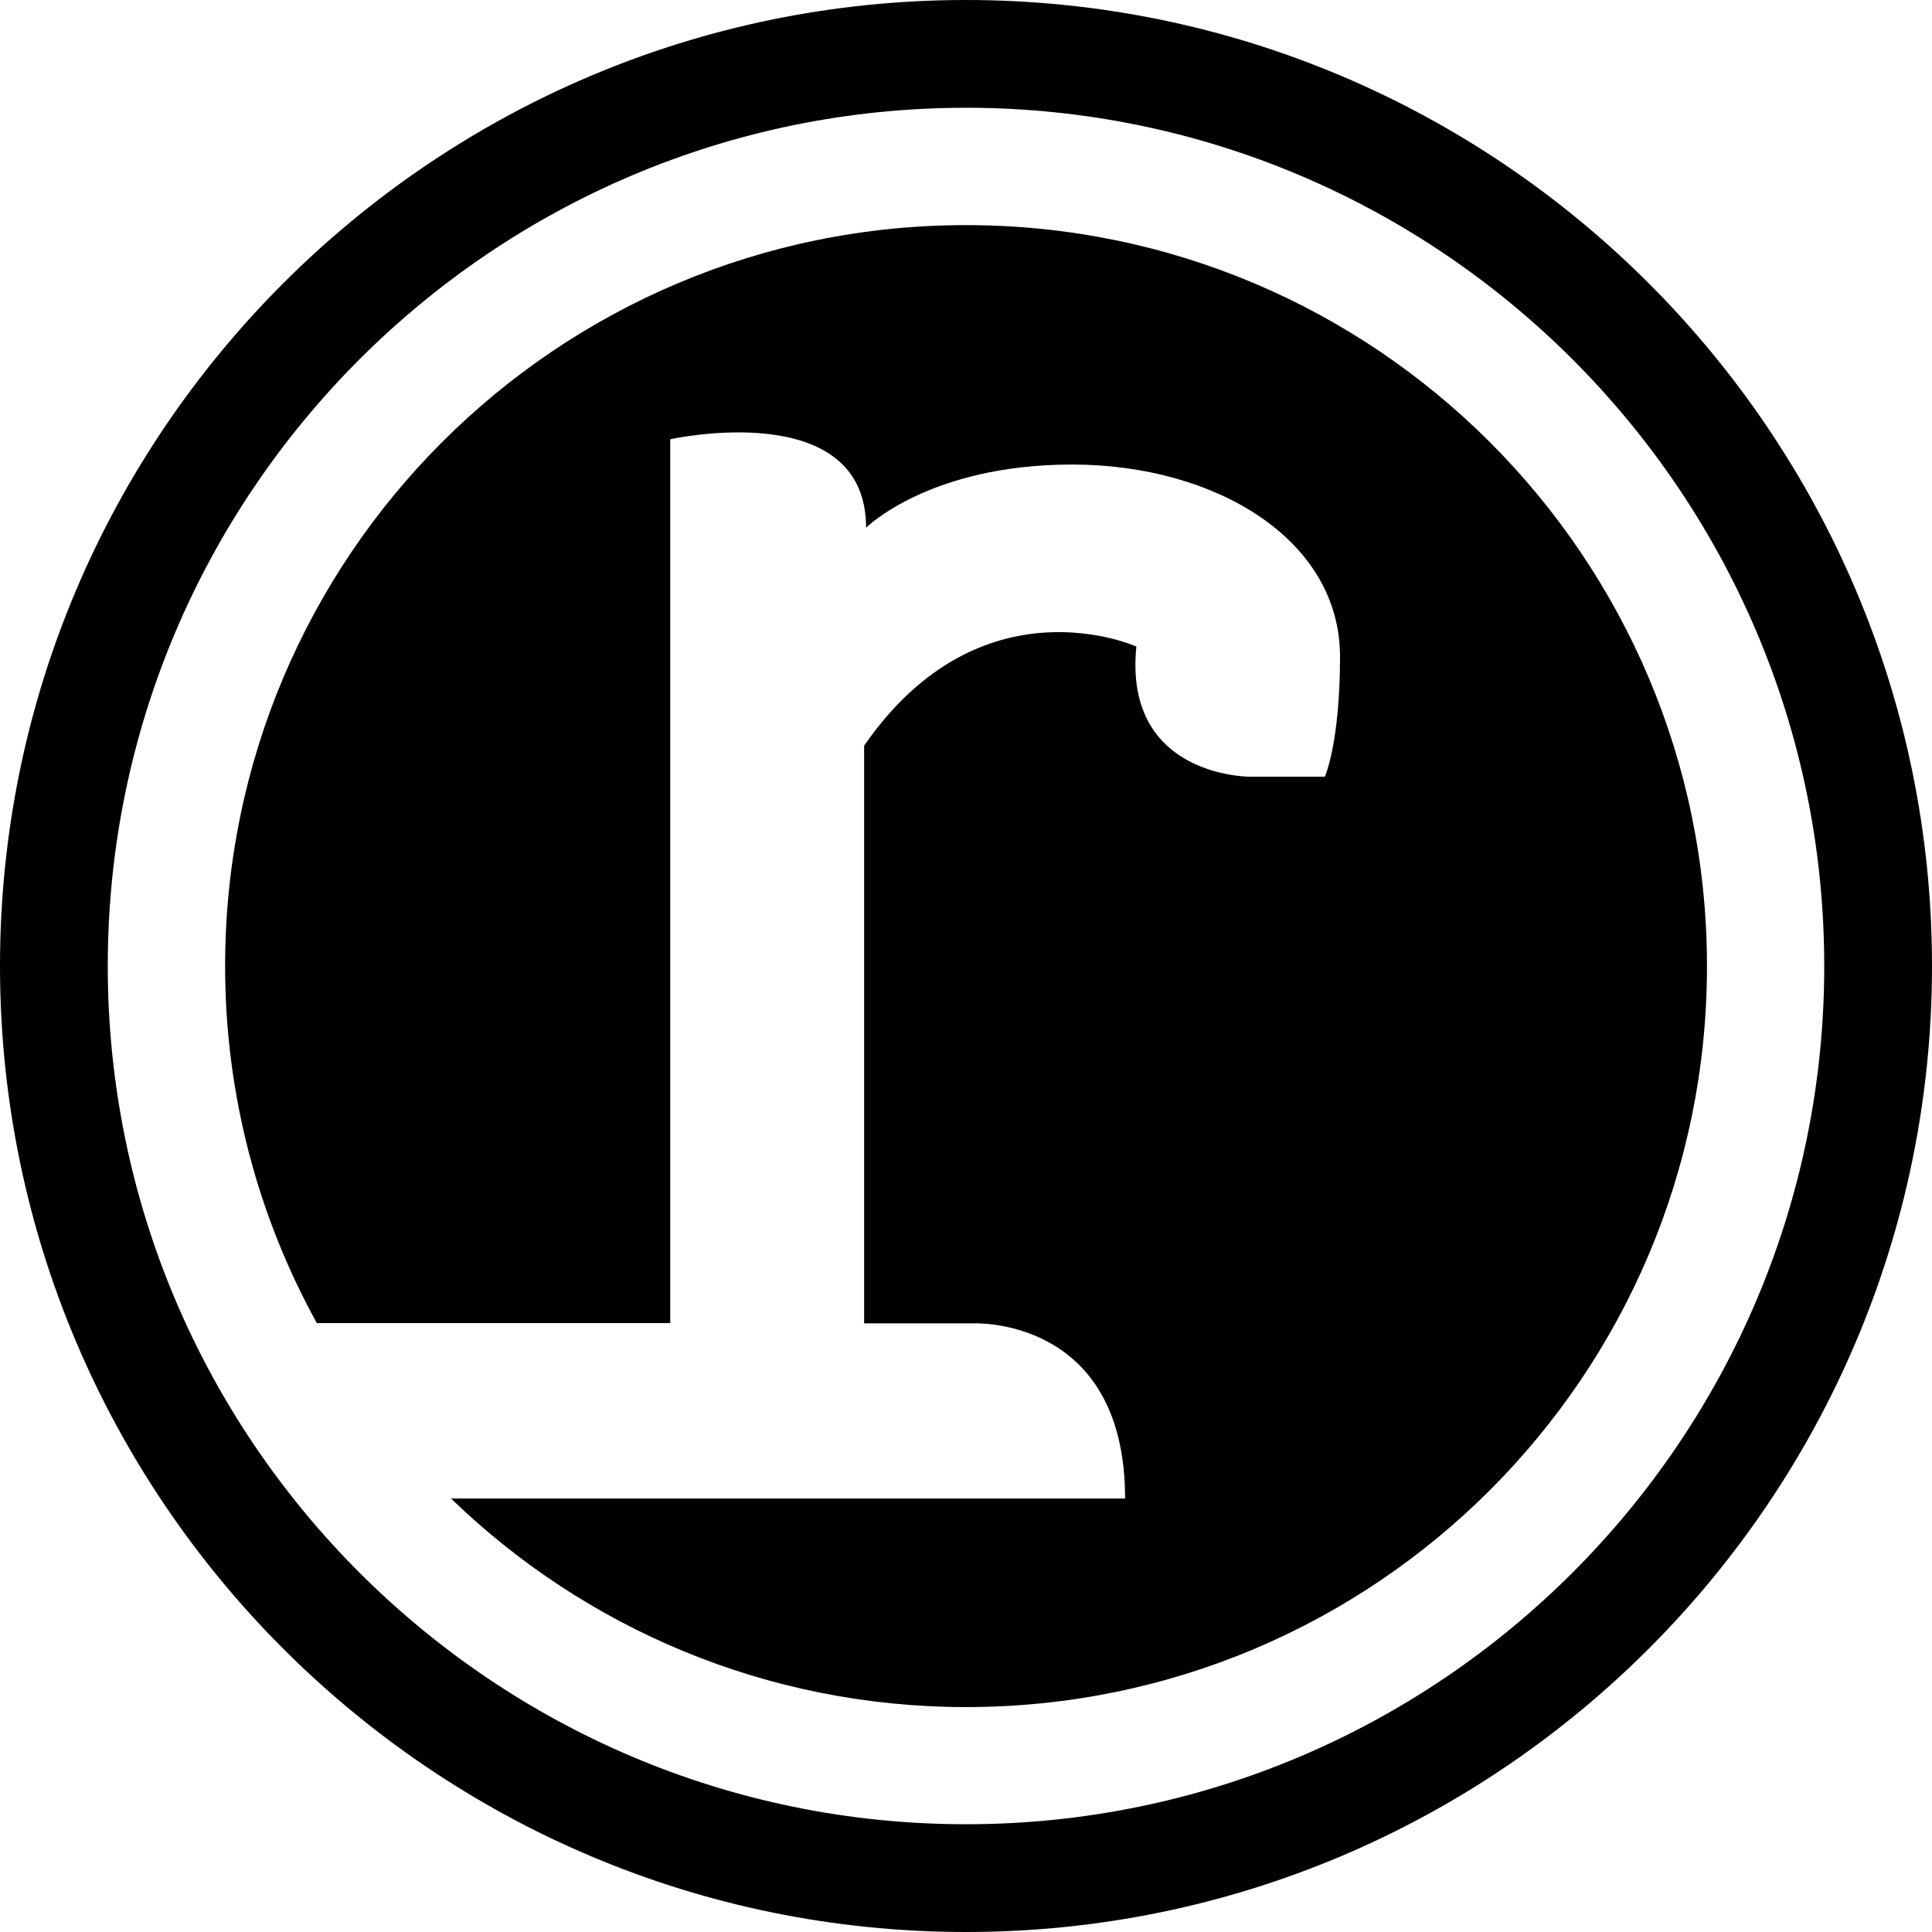
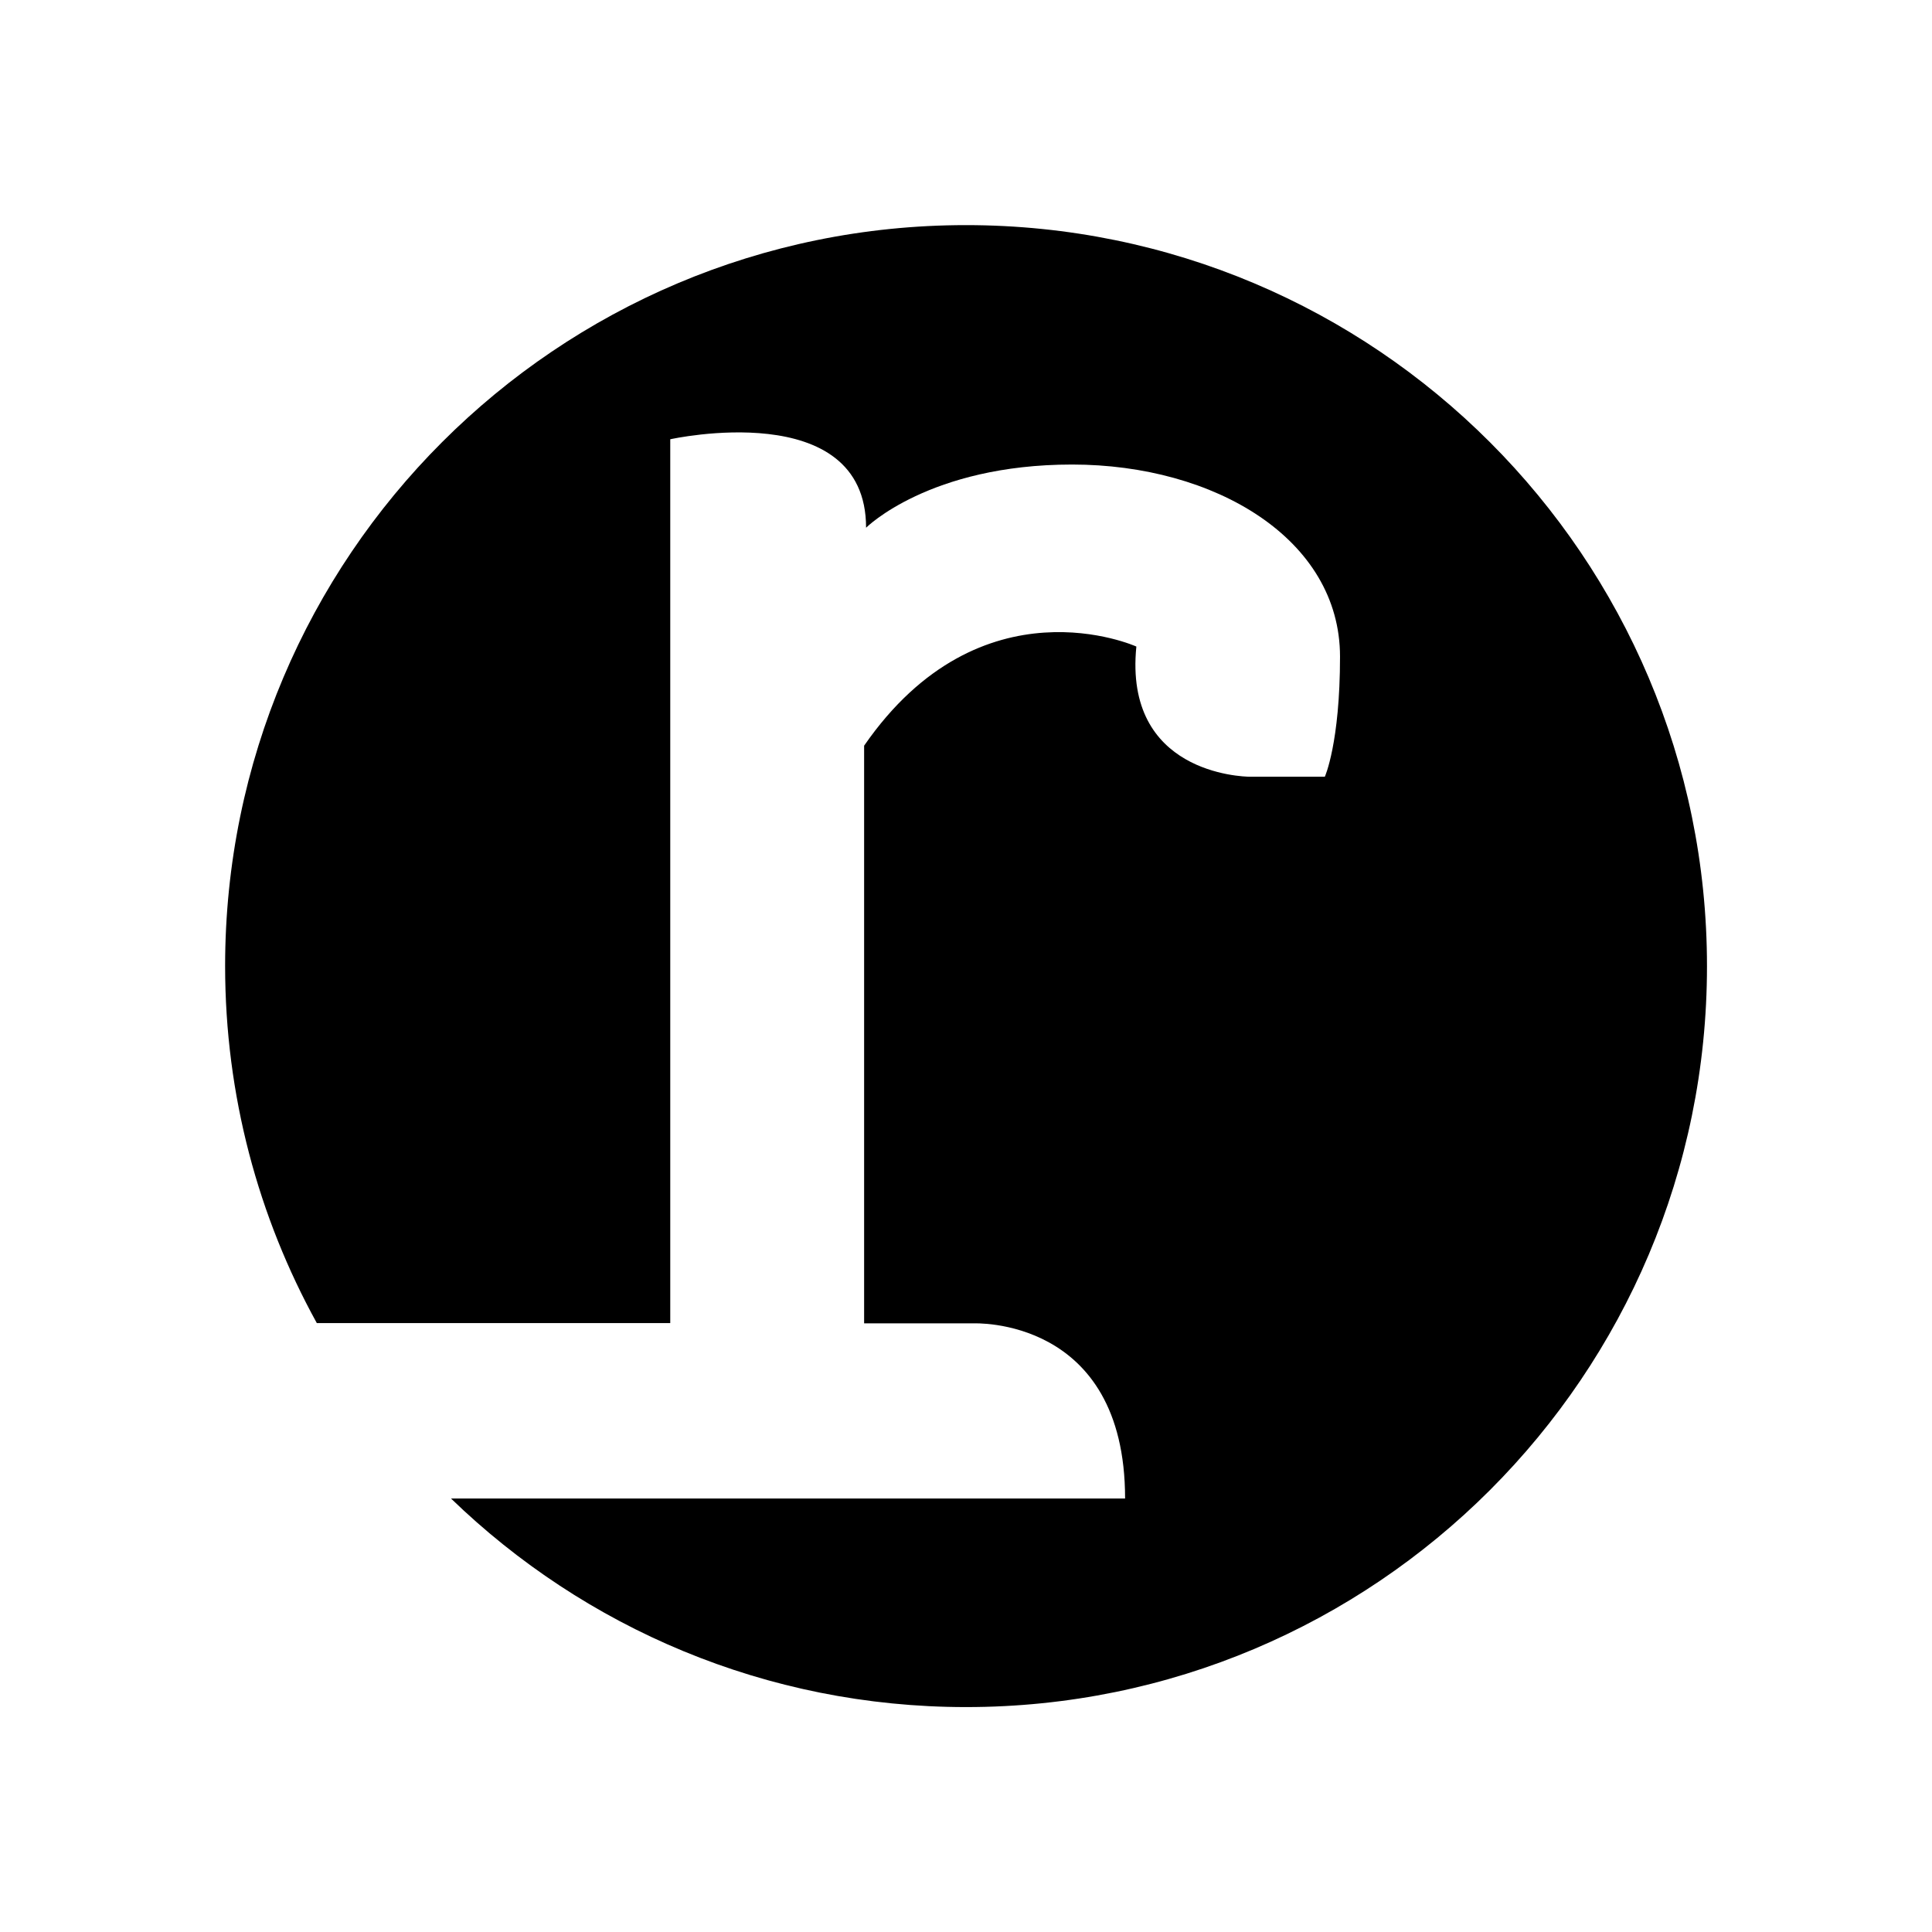
<svg xmlns="http://www.w3.org/2000/svg" id="Layer_2" data-name="Layer 2" viewBox="0 0 197.22 197.22">
  <defs>
    <style>
      .cls-1 {
        stroke-width: 0px;
      }
    </style>
  </defs>
  <g id="Layer_2-2" data-name="Layer 2">
    <g>
      <path class="cls-1" d="M98.61,22.98c-41.77,0-75.63,33.86-75.63,75.63,0,13.22,3.4,25.64,9.36,36.45h36.08V44.84s19.99-4.44,19.99,9.03c0,0,6.45-6.45,21.03-6.45s27.35,7.61,27.35,19.61c0,8.84-1.55,12.26-1.55,12.26h-7.61c-.9,0-12.92-.39-11.63-13.29,0,0-15.83-7.17-27.79,10.12v58.97h11.13s15.51-.76,15.51,17.88H46.04c13.61,13.17,32.14,21.29,52.58,21.29,41.77,0,75.63-33.86,75.63-75.63S140.38,22.98,98.61,22.98Z" />
-       <path class="cls-1" d="M98.61,197.22C44.24,197.22,0,152.99,0,98.61S44.24,0,98.61,0s98.61,44.24,98.61,98.61-44.24,98.61-98.61,98.61ZM98.61,11C50.3,11,11,50.3,11,98.61s39.3,87.61,87.61,87.61,87.61-39.3,87.61-87.61S146.92,11,98.61,11Z" />
    </g>
  </g>
</svg>